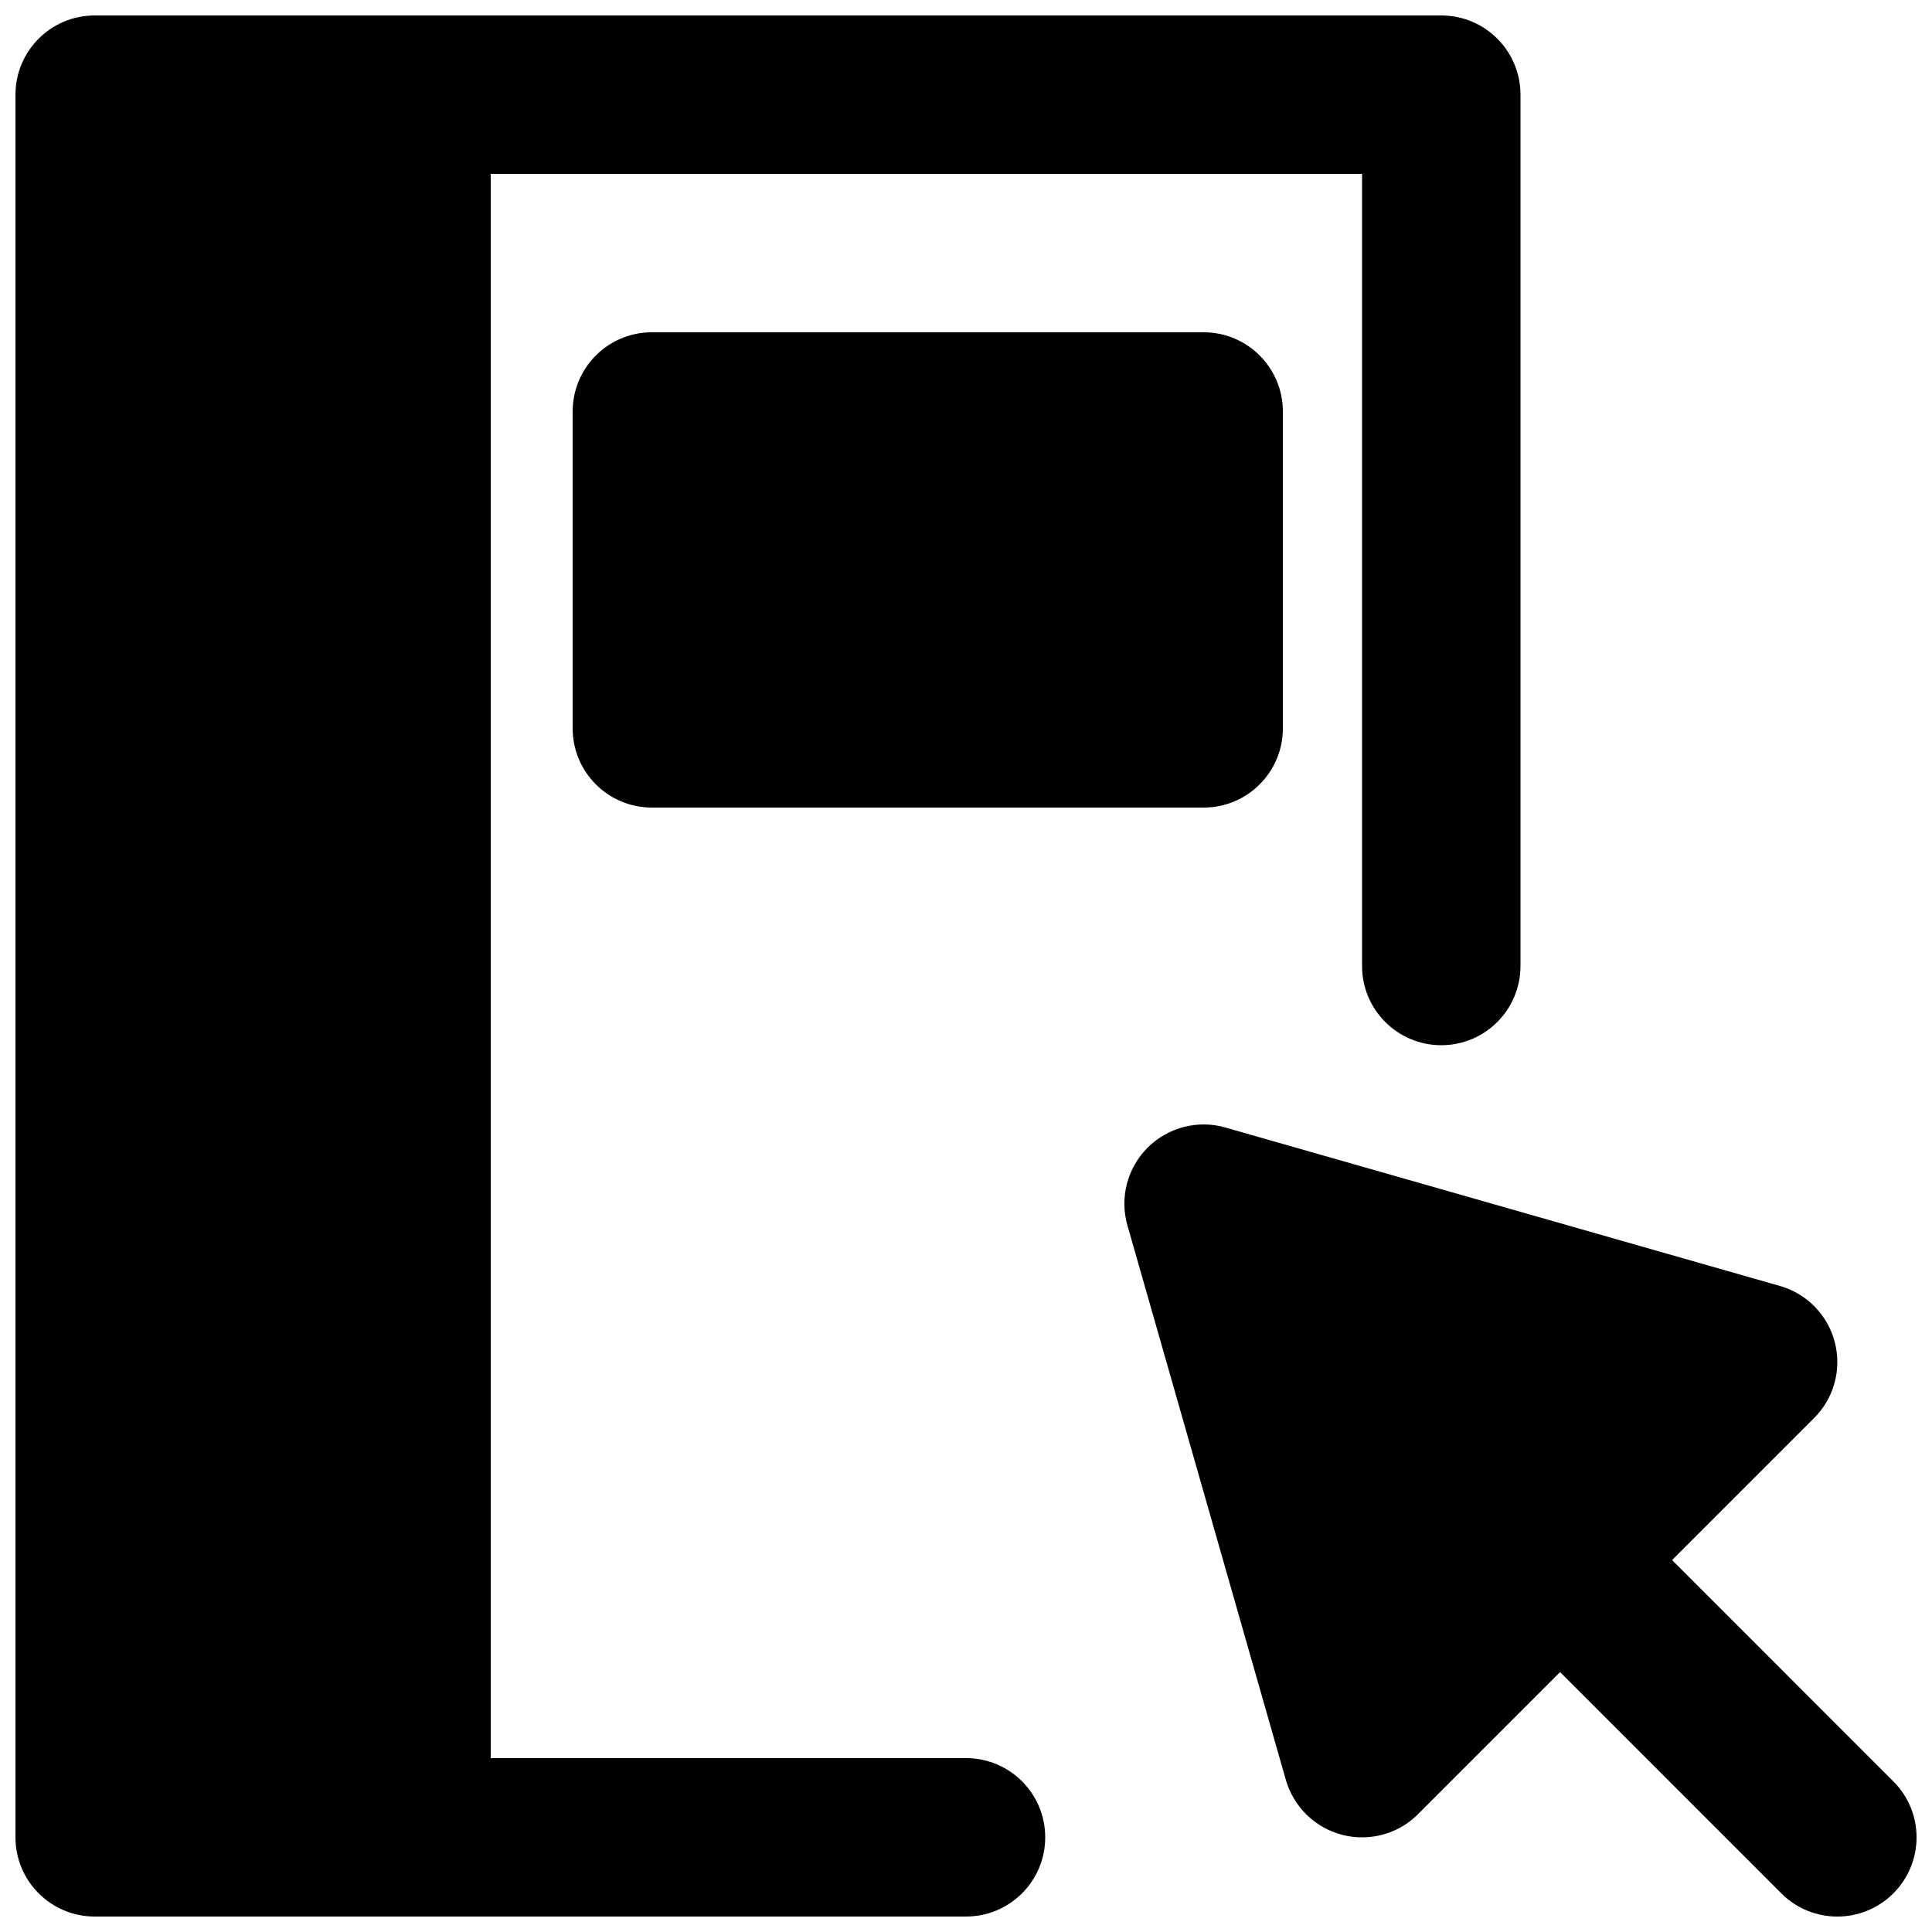
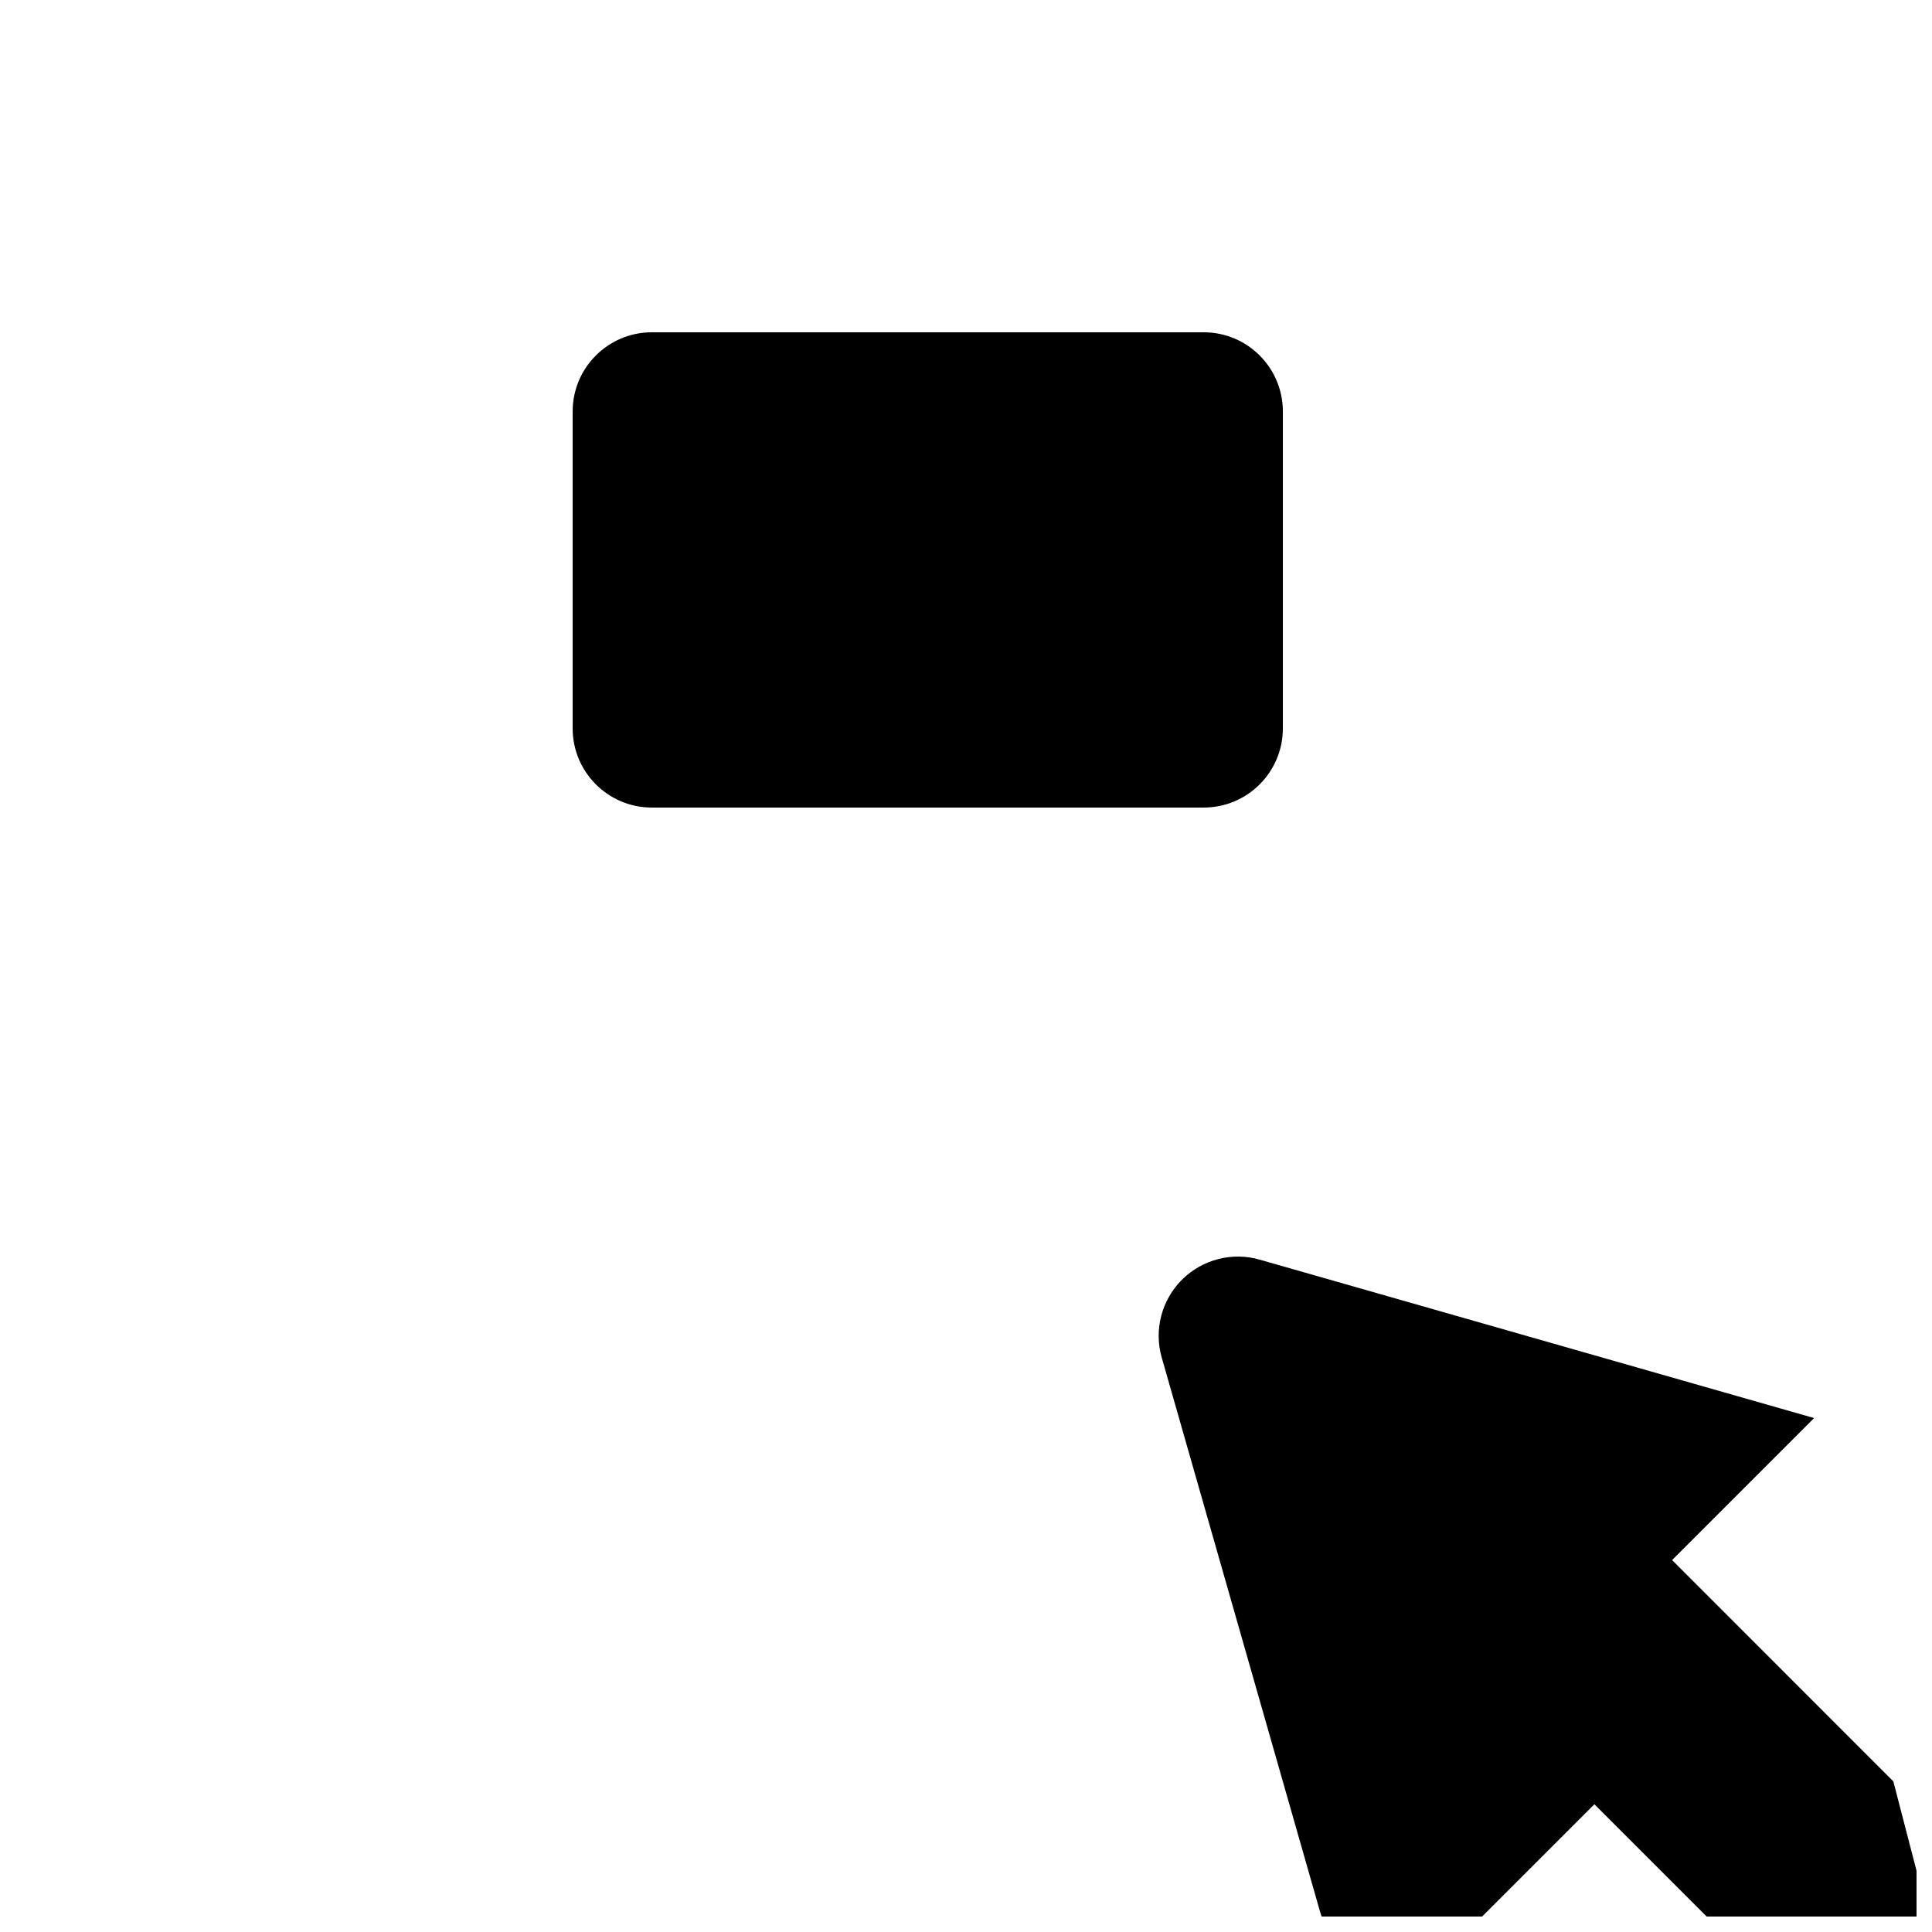
<svg xmlns="http://www.w3.org/2000/svg" width="800px" height="800px" version="1.1" viewBox="144 144 512 512">
  <defs>
    <clipPath id="b">
      <path d="m441 441h210.9v210.9h-210.9z" />
    </clipPath>
    <clipPath id="a">
-       <path d="m148.09 148.09h398.91v503.81h-398.91z" />
-     </clipPath>
+       </clipPath>
  </defs>
  <g clip-path="url(#b)">
-     <path d="m645.75 616.07-58.629-58.633 37.637-37.637c5.269-5.25 7.348-12.91 5.481-20.109-1.867-7.203-7.41-12.871-14.57-14.906l-146.94-41.984c-7.242-2.098-15.199-0.062-20.594 5.332-5.394 5.394-7.453 13.266-5.356 20.613l41.984 146.95c2.059 7.137 7.727 12.68 14.926 14.547 1.742 0.465 3.508 0.672 5.269 0.672 5.5 0 10.875-2.16 14.84-6.148l37.641-37.641 58.629 58.633c4.094 4.094 9.469 6.148 14.844 6.148s10.746-2.055 14.84-6.148c8.207-8.211 8.207-21.477 0-29.684" fill-rule="evenodd" />
+     <path d="m645.75 616.07-58.629-58.633 37.637-37.637l-146.94-41.984c-7.242-2.098-15.199-0.062-20.594 5.332-5.394 5.394-7.453 13.266-5.356 20.613l41.984 146.95c2.059 7.137 7.727 12.68 14.926 14.547 1.742 0.465 3.508 0.672 5.269 0.672 5.5 0 10.875-2.16 14.84-6.148l37.641-37.641 58.629 58.633c4.094 4.094 9.469 6.148 14.844 6.148s10.746-2.055 14.84-6.148c8.207-8.211 8.207-21.477 0-29.684" fill-rule="evenodd" />
  </g>
  <path d="m316.75 232.06c-11.609 0-20.992 9.402-20.992 20.992v83.969c0 11.586 9.383 20.992 20.992 20.992h146.23c11.605 0 20.992-9.406 20.992-20.992v-83.969c0-11.59-9.387-20.992-20.992-20.992z" fill-rule="evenodd" />
  <g clip-path="url(#a)">
    <path d="m400 609.92h-125.95v-419.84h230.91v209.92c0 11.586 9.387 20.992 20.992 20.992 11.609 0 20.992-9.406 20.992-20.992v-230.91c0-11.586-9.383-20.992-20.992-20.992h-356.86c-11.609 0-20.992 9.406-20.992 20.992v461.82c0 11.59 9.383 20.992 20.992 20.992h230.91c11.605 0 20.992-9.402 20.992-20.992 0-11.586-9.387-20.992-20.992-20.992" fill-rule="evenodd" />
  </g>
</svg>